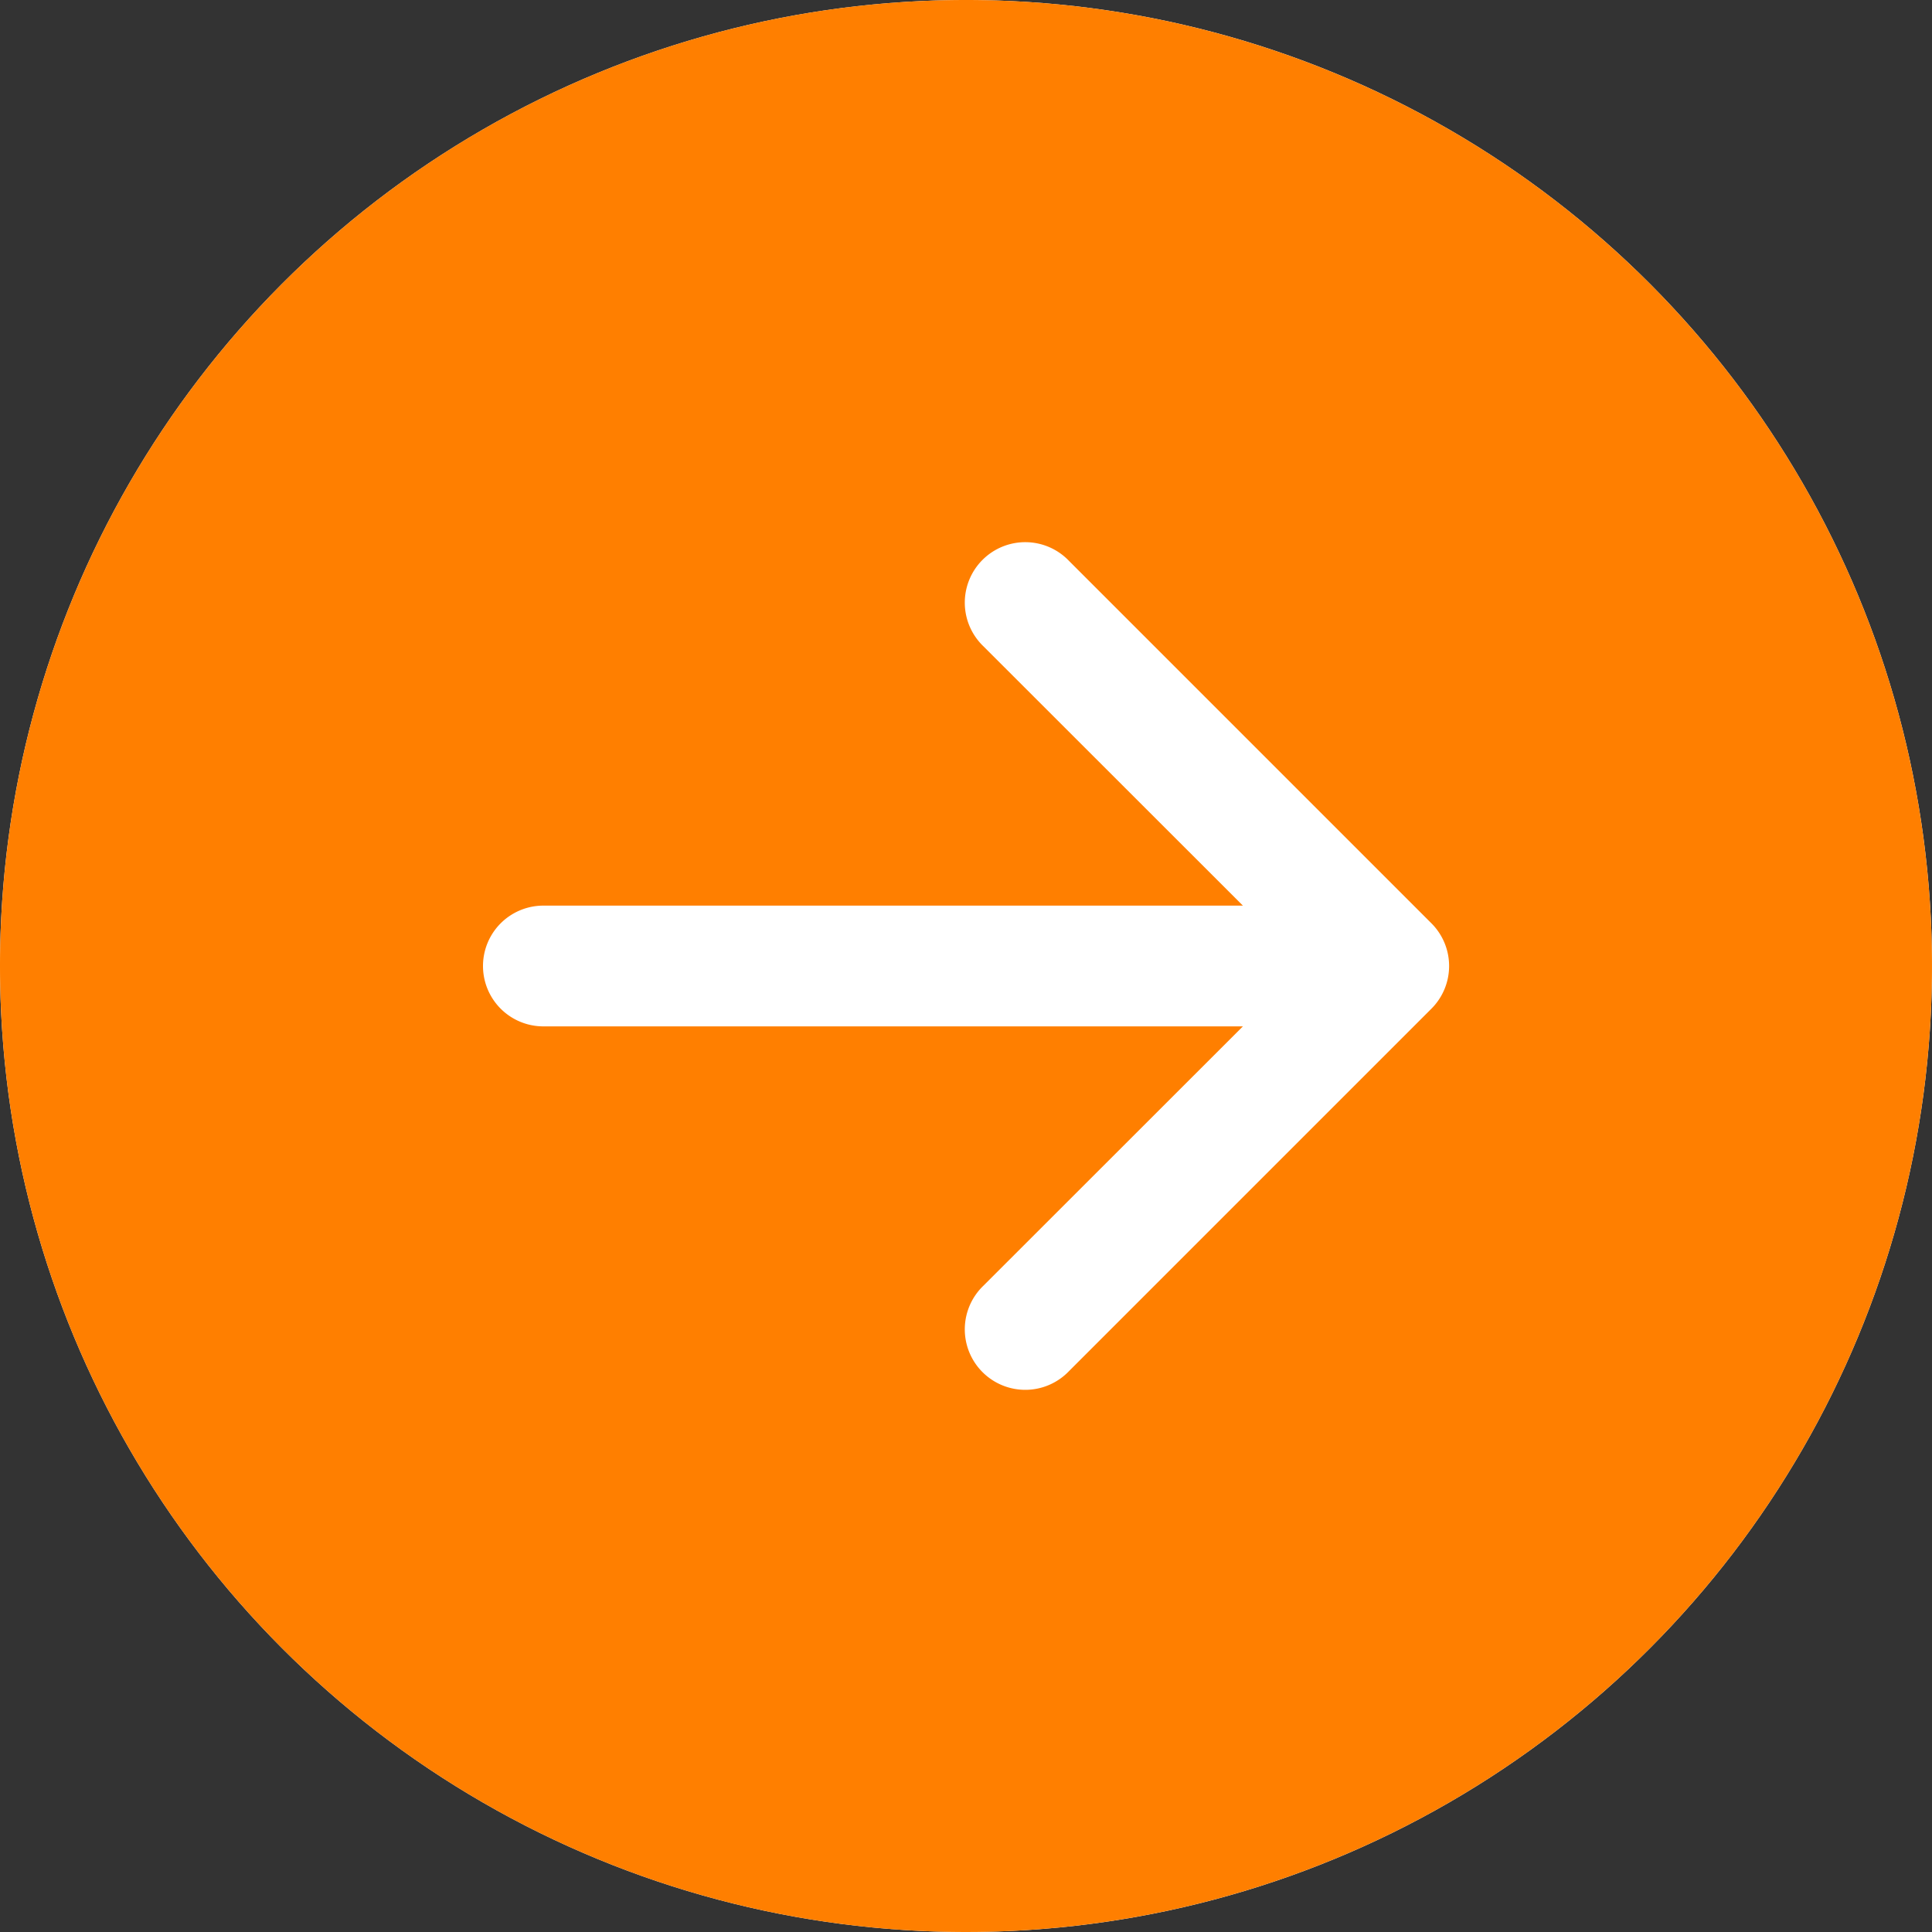
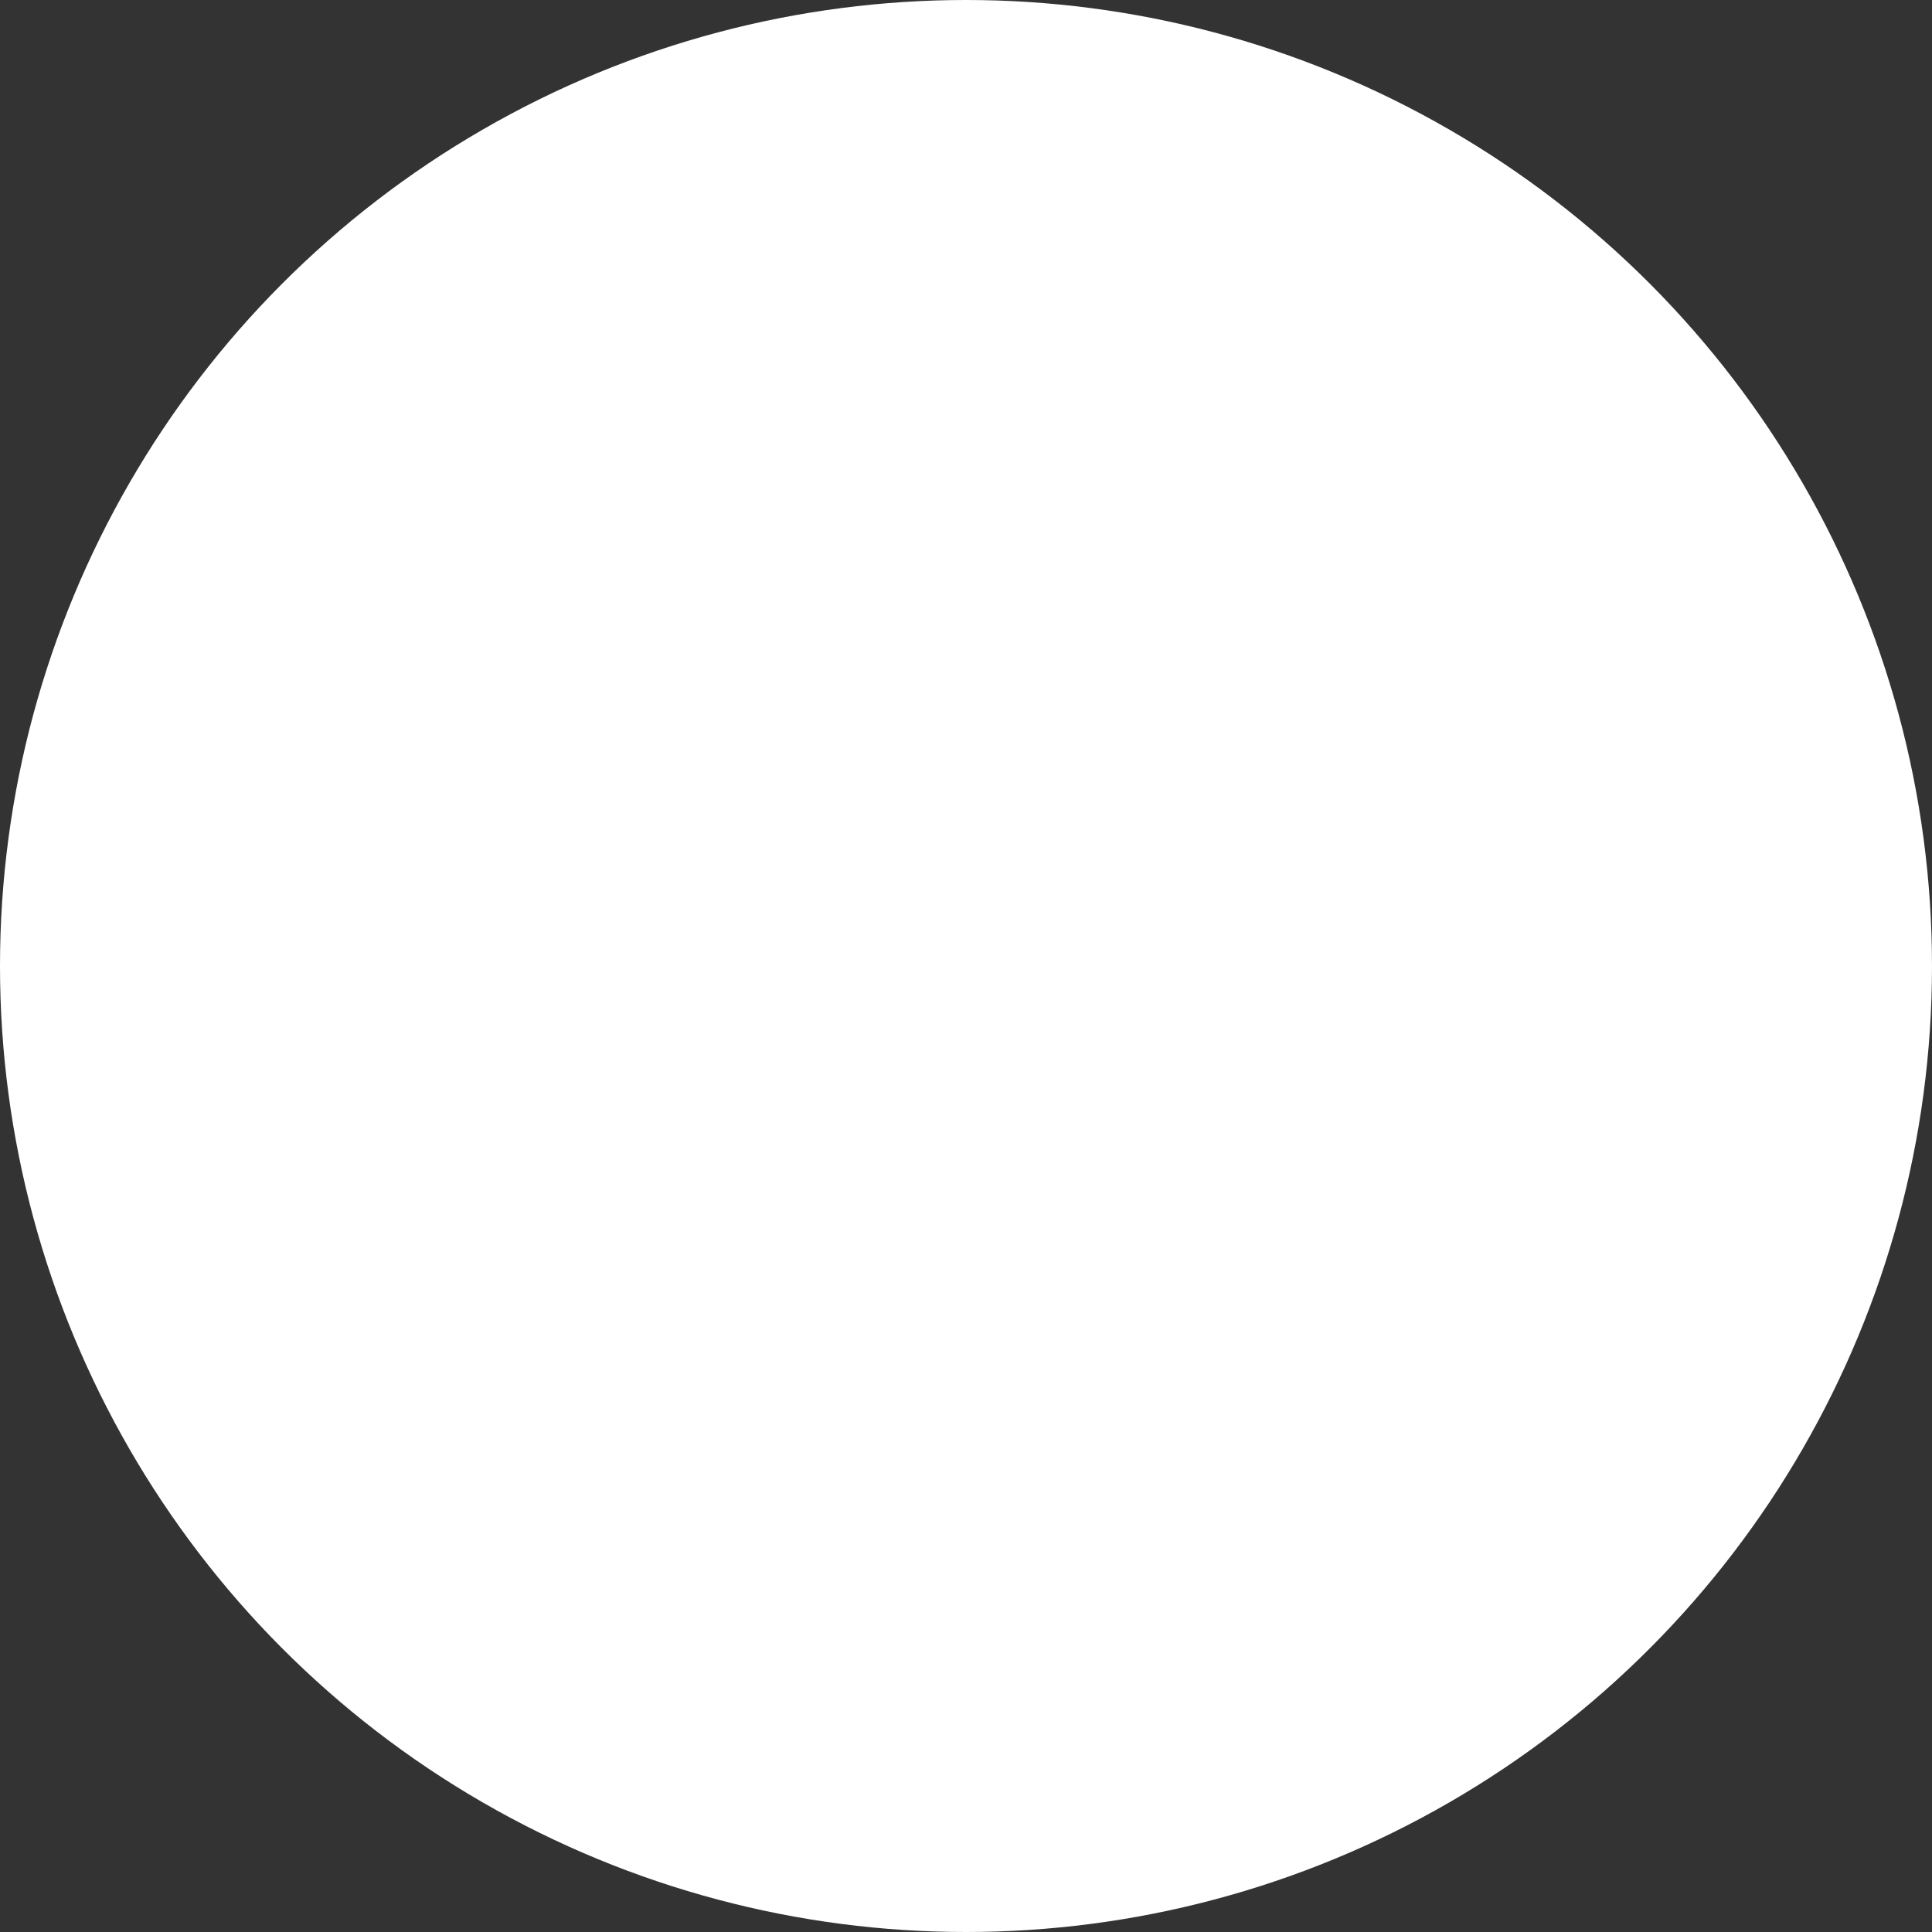
<svg xmlns="http://www.w3.org/2000/svg" width="40" height="40" viewBox="0 0 40 40">
  <rect x="0" y="0" width="40" height="40" fill="#333333" stroke="none" />
  <g id="グループ_11626" data-name="グループ 11626" transform="translate(-12953 -16892)">
    <circle id="楕円形_593" data-name="楕円形 593" cx="20" cy="20" r="20" transform="translate(12953 16892)" fill="#fff" />
    <g id="arrow-right-circle-fill" transform="translate(12953 16892)">
      <g id="グループ_11600" data-name="グループ 11600">
-         <path id="パス_6820" data-name="パス 6820" d="M20,0A20,20,0,1,1,0,20,20,20,0,0,1,20,0ZM11.25,18.75a1.25,1.25,0,0,0,0,2.5H25.733l-5.368,5.365a1.252,1.252,0,1,0,1.77,1.77l7.5-7.5a1.25,1.25,0,0,0,0-1.77l-7.5-7.5a1.252,1.252,0,1,0-1.77,1.77l5.368,5.365Z" fill="#ff7f00" />
-       </g>
+         </g>
    </g>
  </g>
</svg>